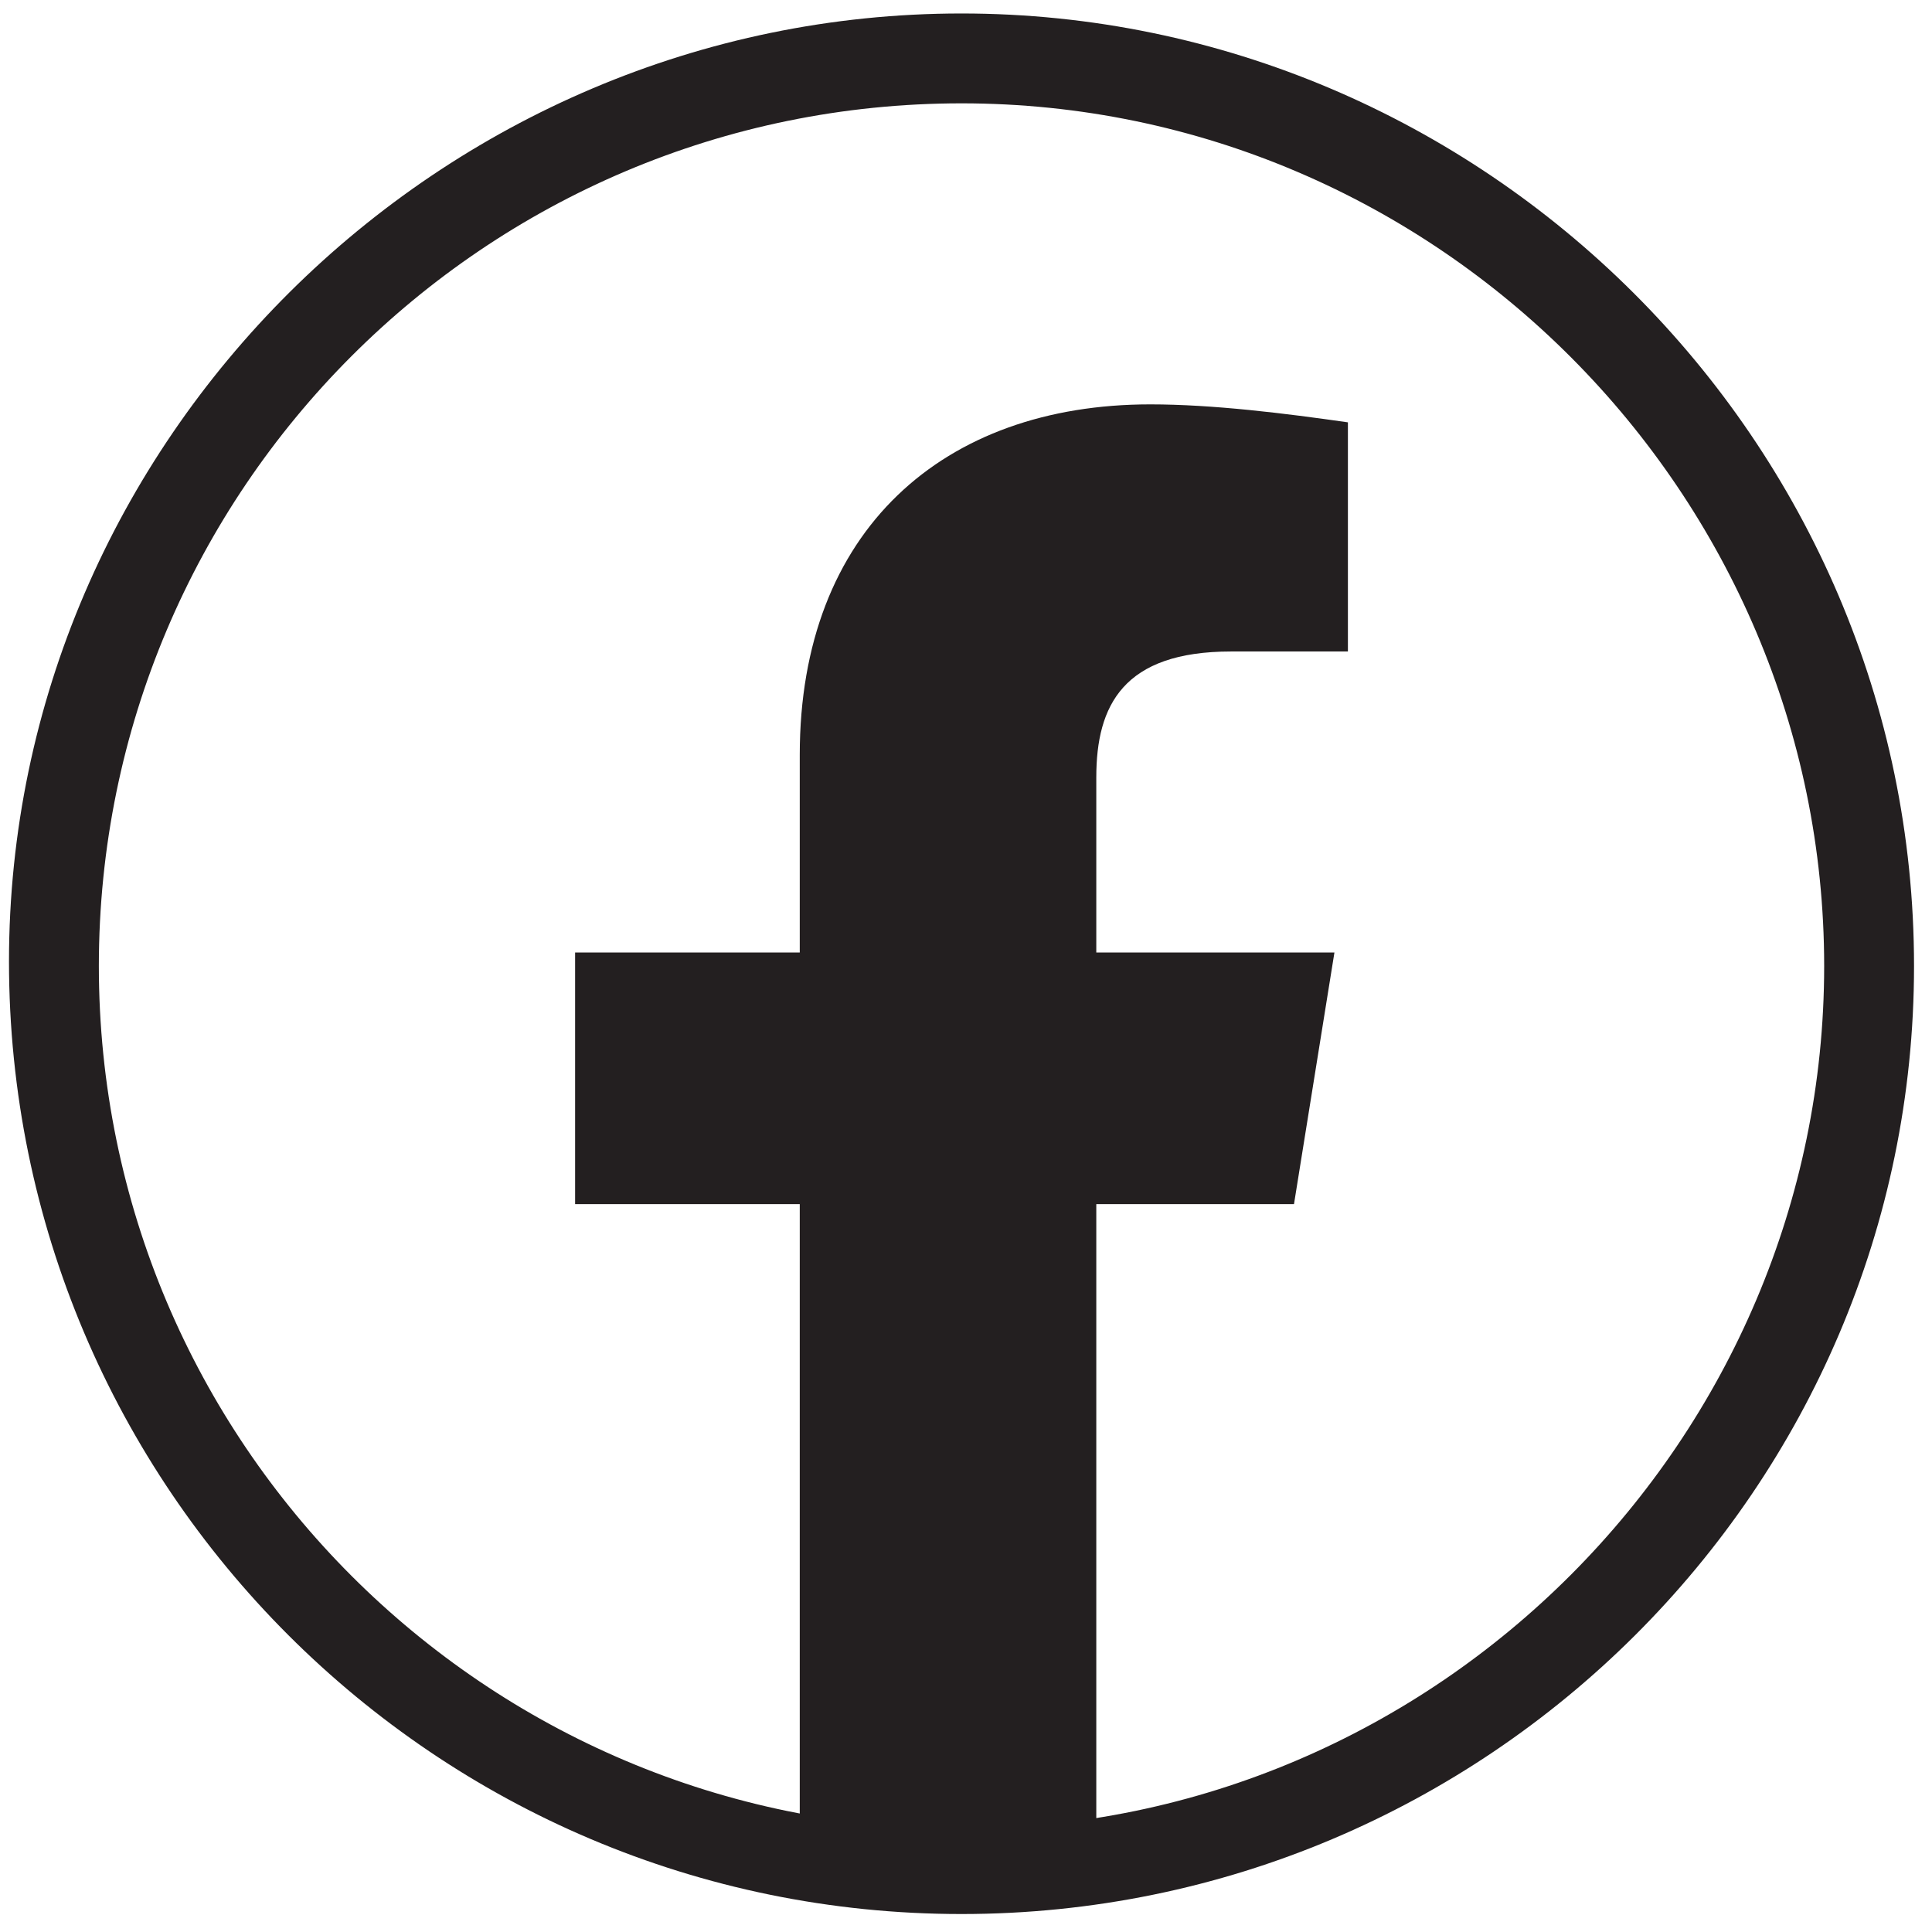
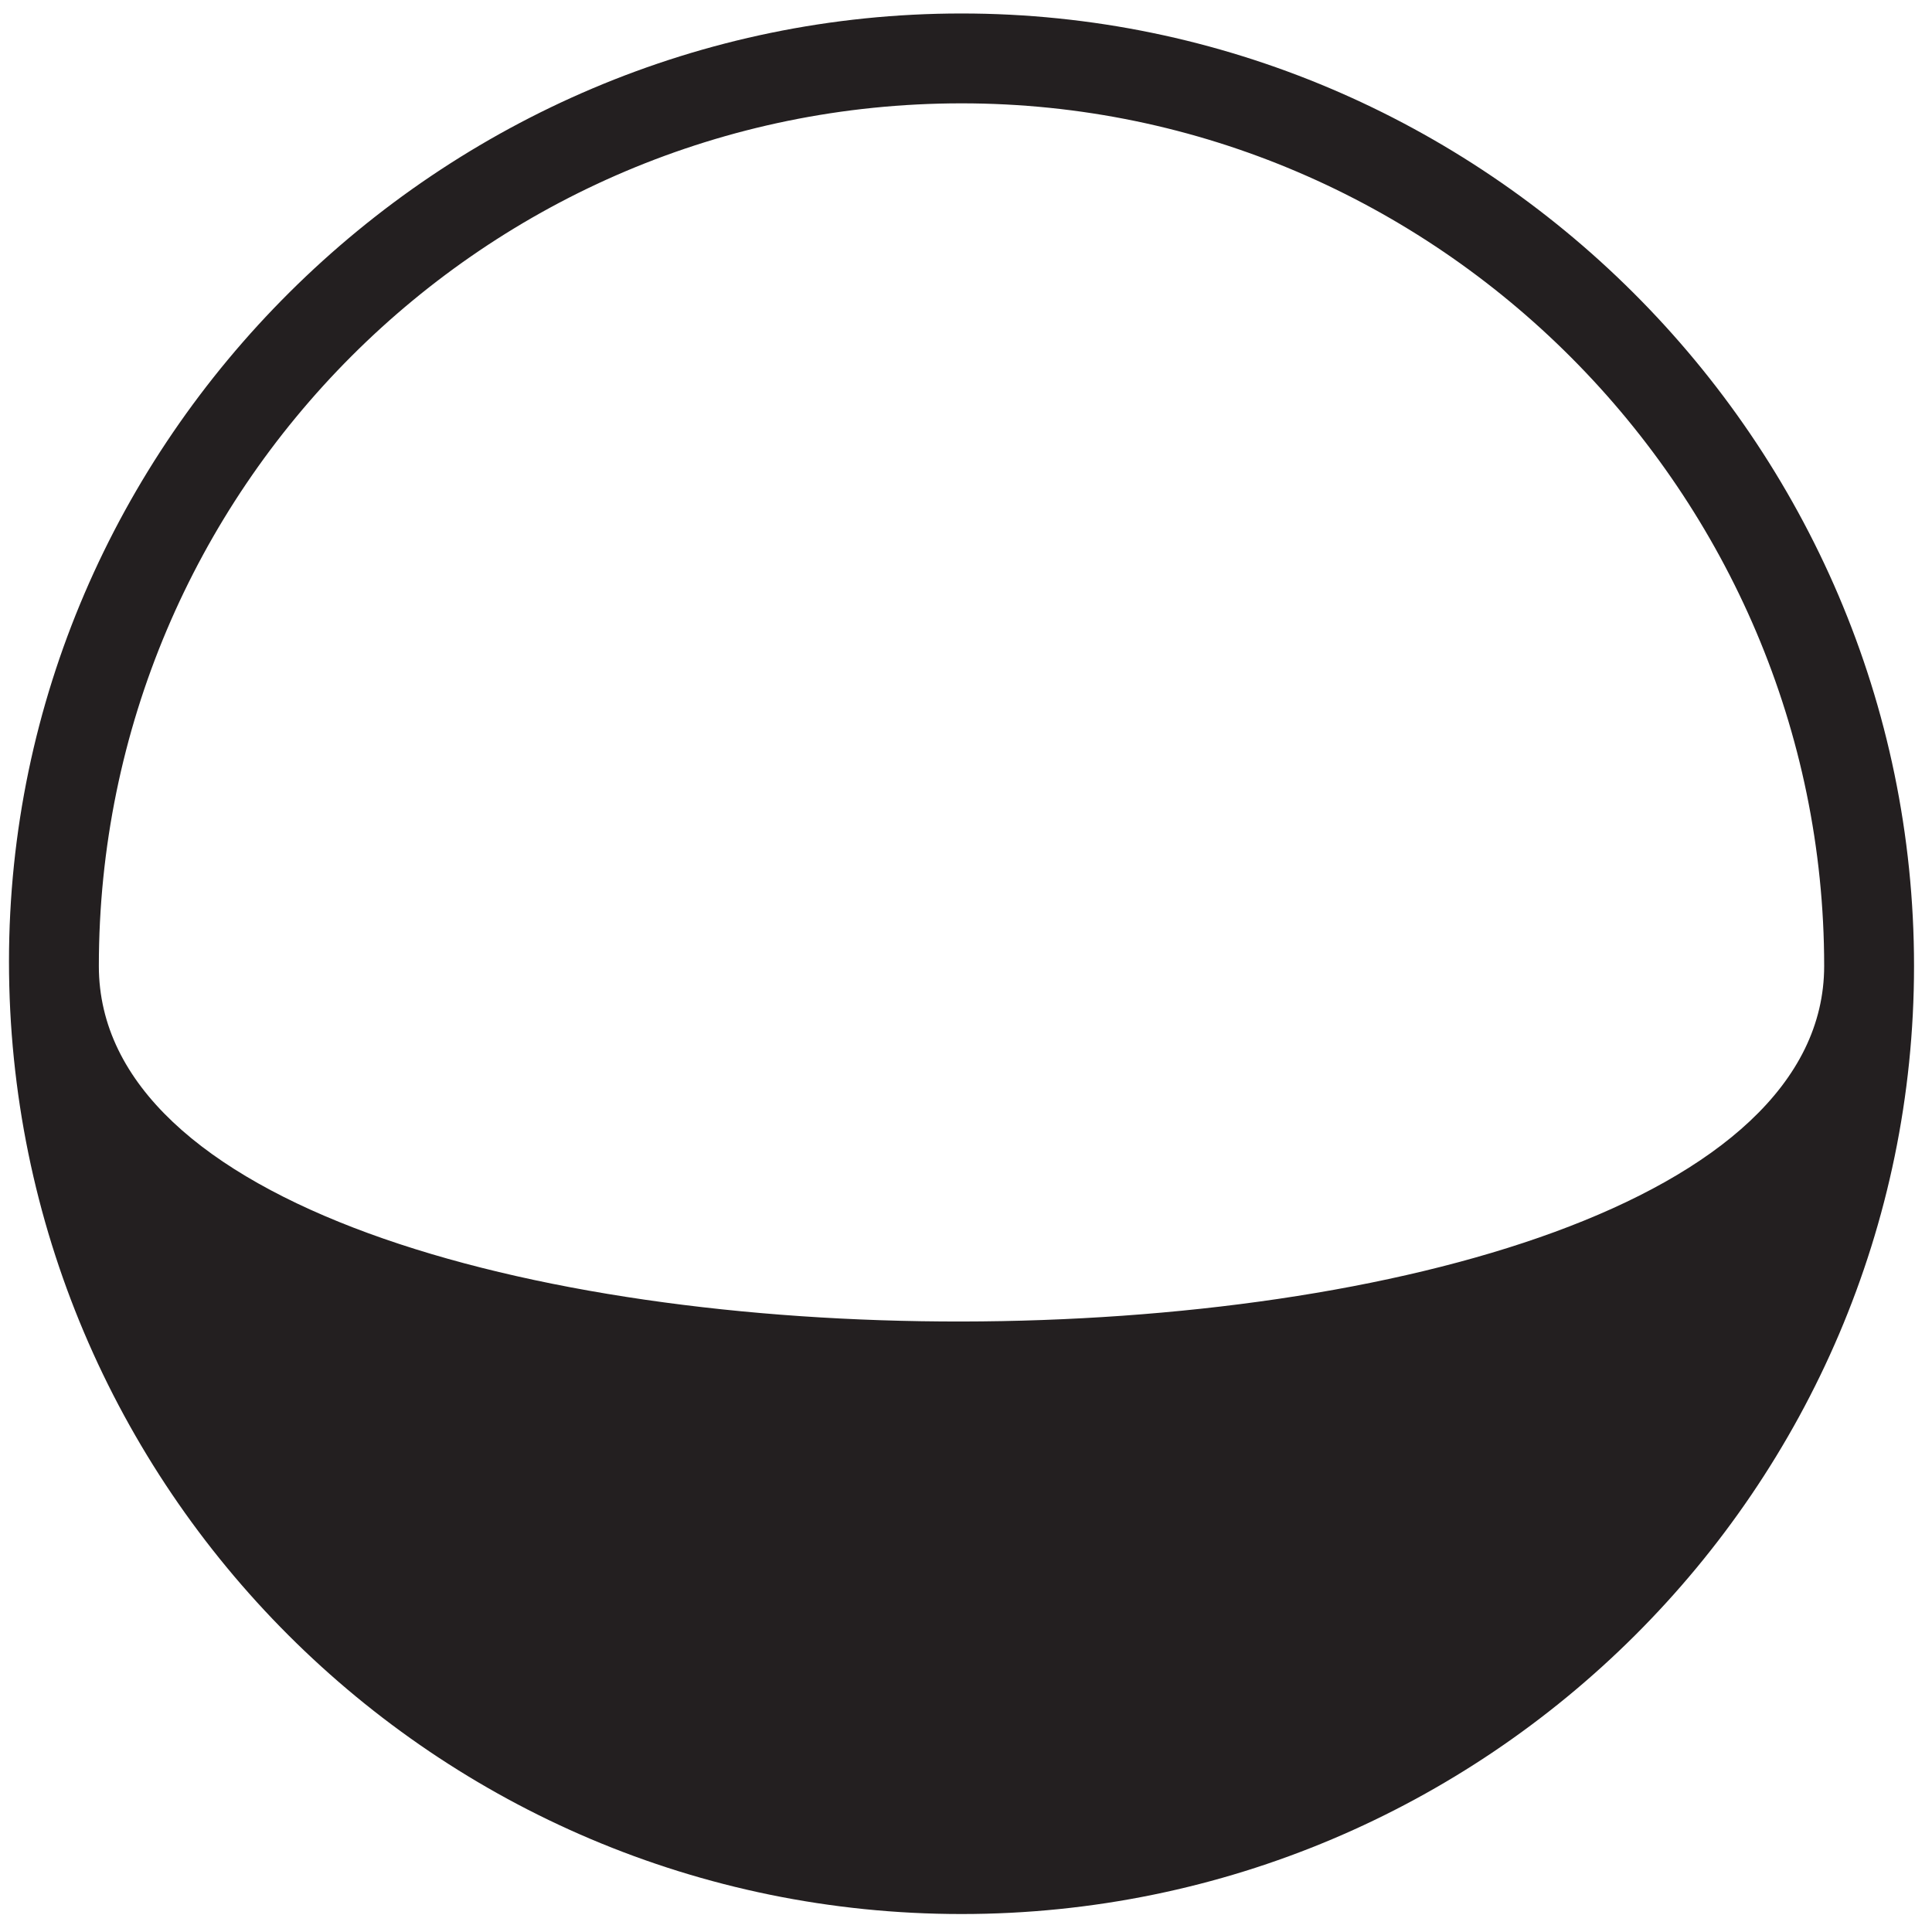
<svg xmlns="http://www.w3.org/2000/svg" version="1.1" id="Layer_1" x="0px" y="0px" viewBox="0 0 43 43" style="enable-background:new 0 0 43 43;" xml:space="preserve">
  <style type="text/css">
	.st0{fill:#231F20;}
</style>
  <g>
    <g>
-       <path class="st0" d="M21.4,42.6c-11.7,0-21.2-9.5-21.2-21.2C0.2,9.8,9.8,0.3,21.4,0.3s21.2,9.5,21.2,21.2    C42.6,33.1,33.1,42.6,21.4,42.6z M21.4,2.3c-10.6,0-19.2,8.6-19.2,19.2s8.6,19.2,19.2,19.2S40.6,32,40.6,21.5S32,2.3,21.4,2.3z" />
+       <path class="st0" d="M21.4,42.6c-11.7,0-21.2-9.5-21.2-21.2C0.2,9.8,9.8,0.3,21.4,0.3s21.2,9.5,21.2,21.2    C42.6,33.1,33.1,42.6,21.4,42.6z M21.4,2.3c-10.6,0-19.2,8.6-19.2,19.2S40.6,32,40.6,21.5S32,2.3,21.4,2.3z" />
    </g>
-     <path class="st0" d="M28.8,26.8l0.9-5.6h-5.3v-3.9c0-1.6,0.6-2.8,3-2.8H30V9.4C28.6,9.2,27,9,25.6,9c-4.6,0-7.8,2.8-7.8,7.8v4.4h-5   v5.6h5v14.1c1.1,0.2,2.2,0.3,3.3,0.3c1.1,0,2.2-0.1,3.3-0.3V26.8C24.4,26.8,28.8,26.8,28.8,26.8z" />
  </g>
</svg>